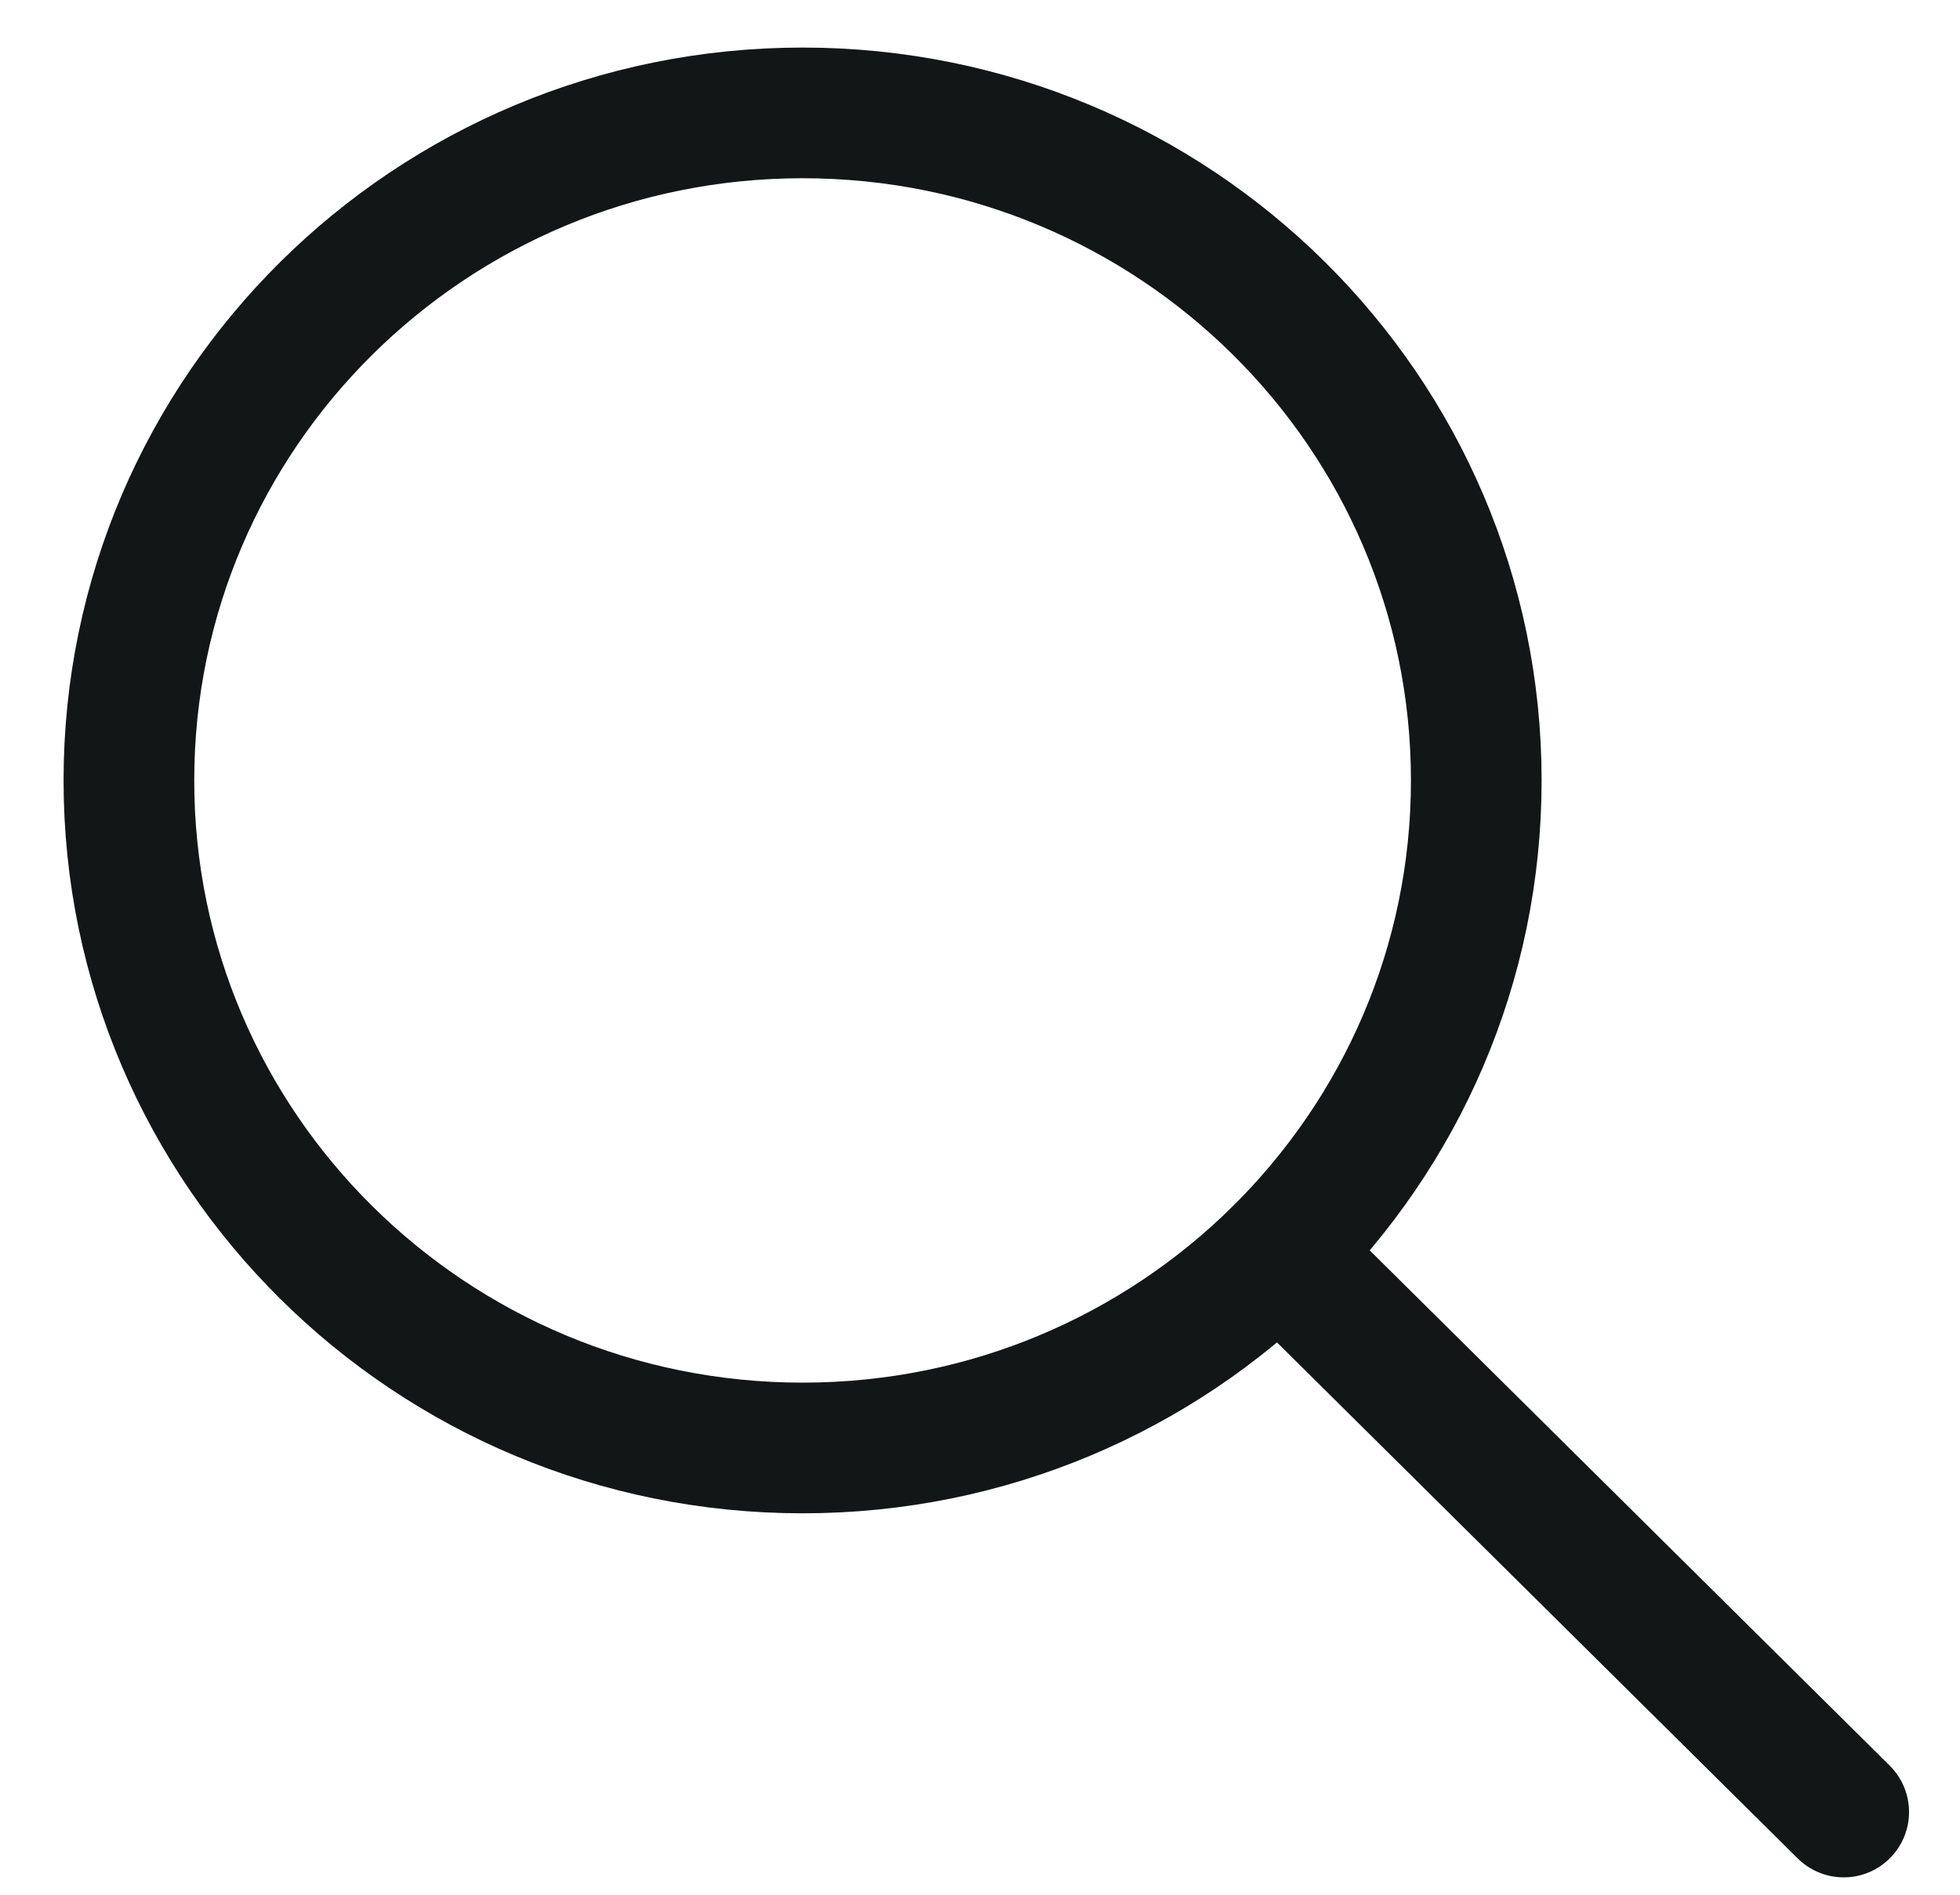
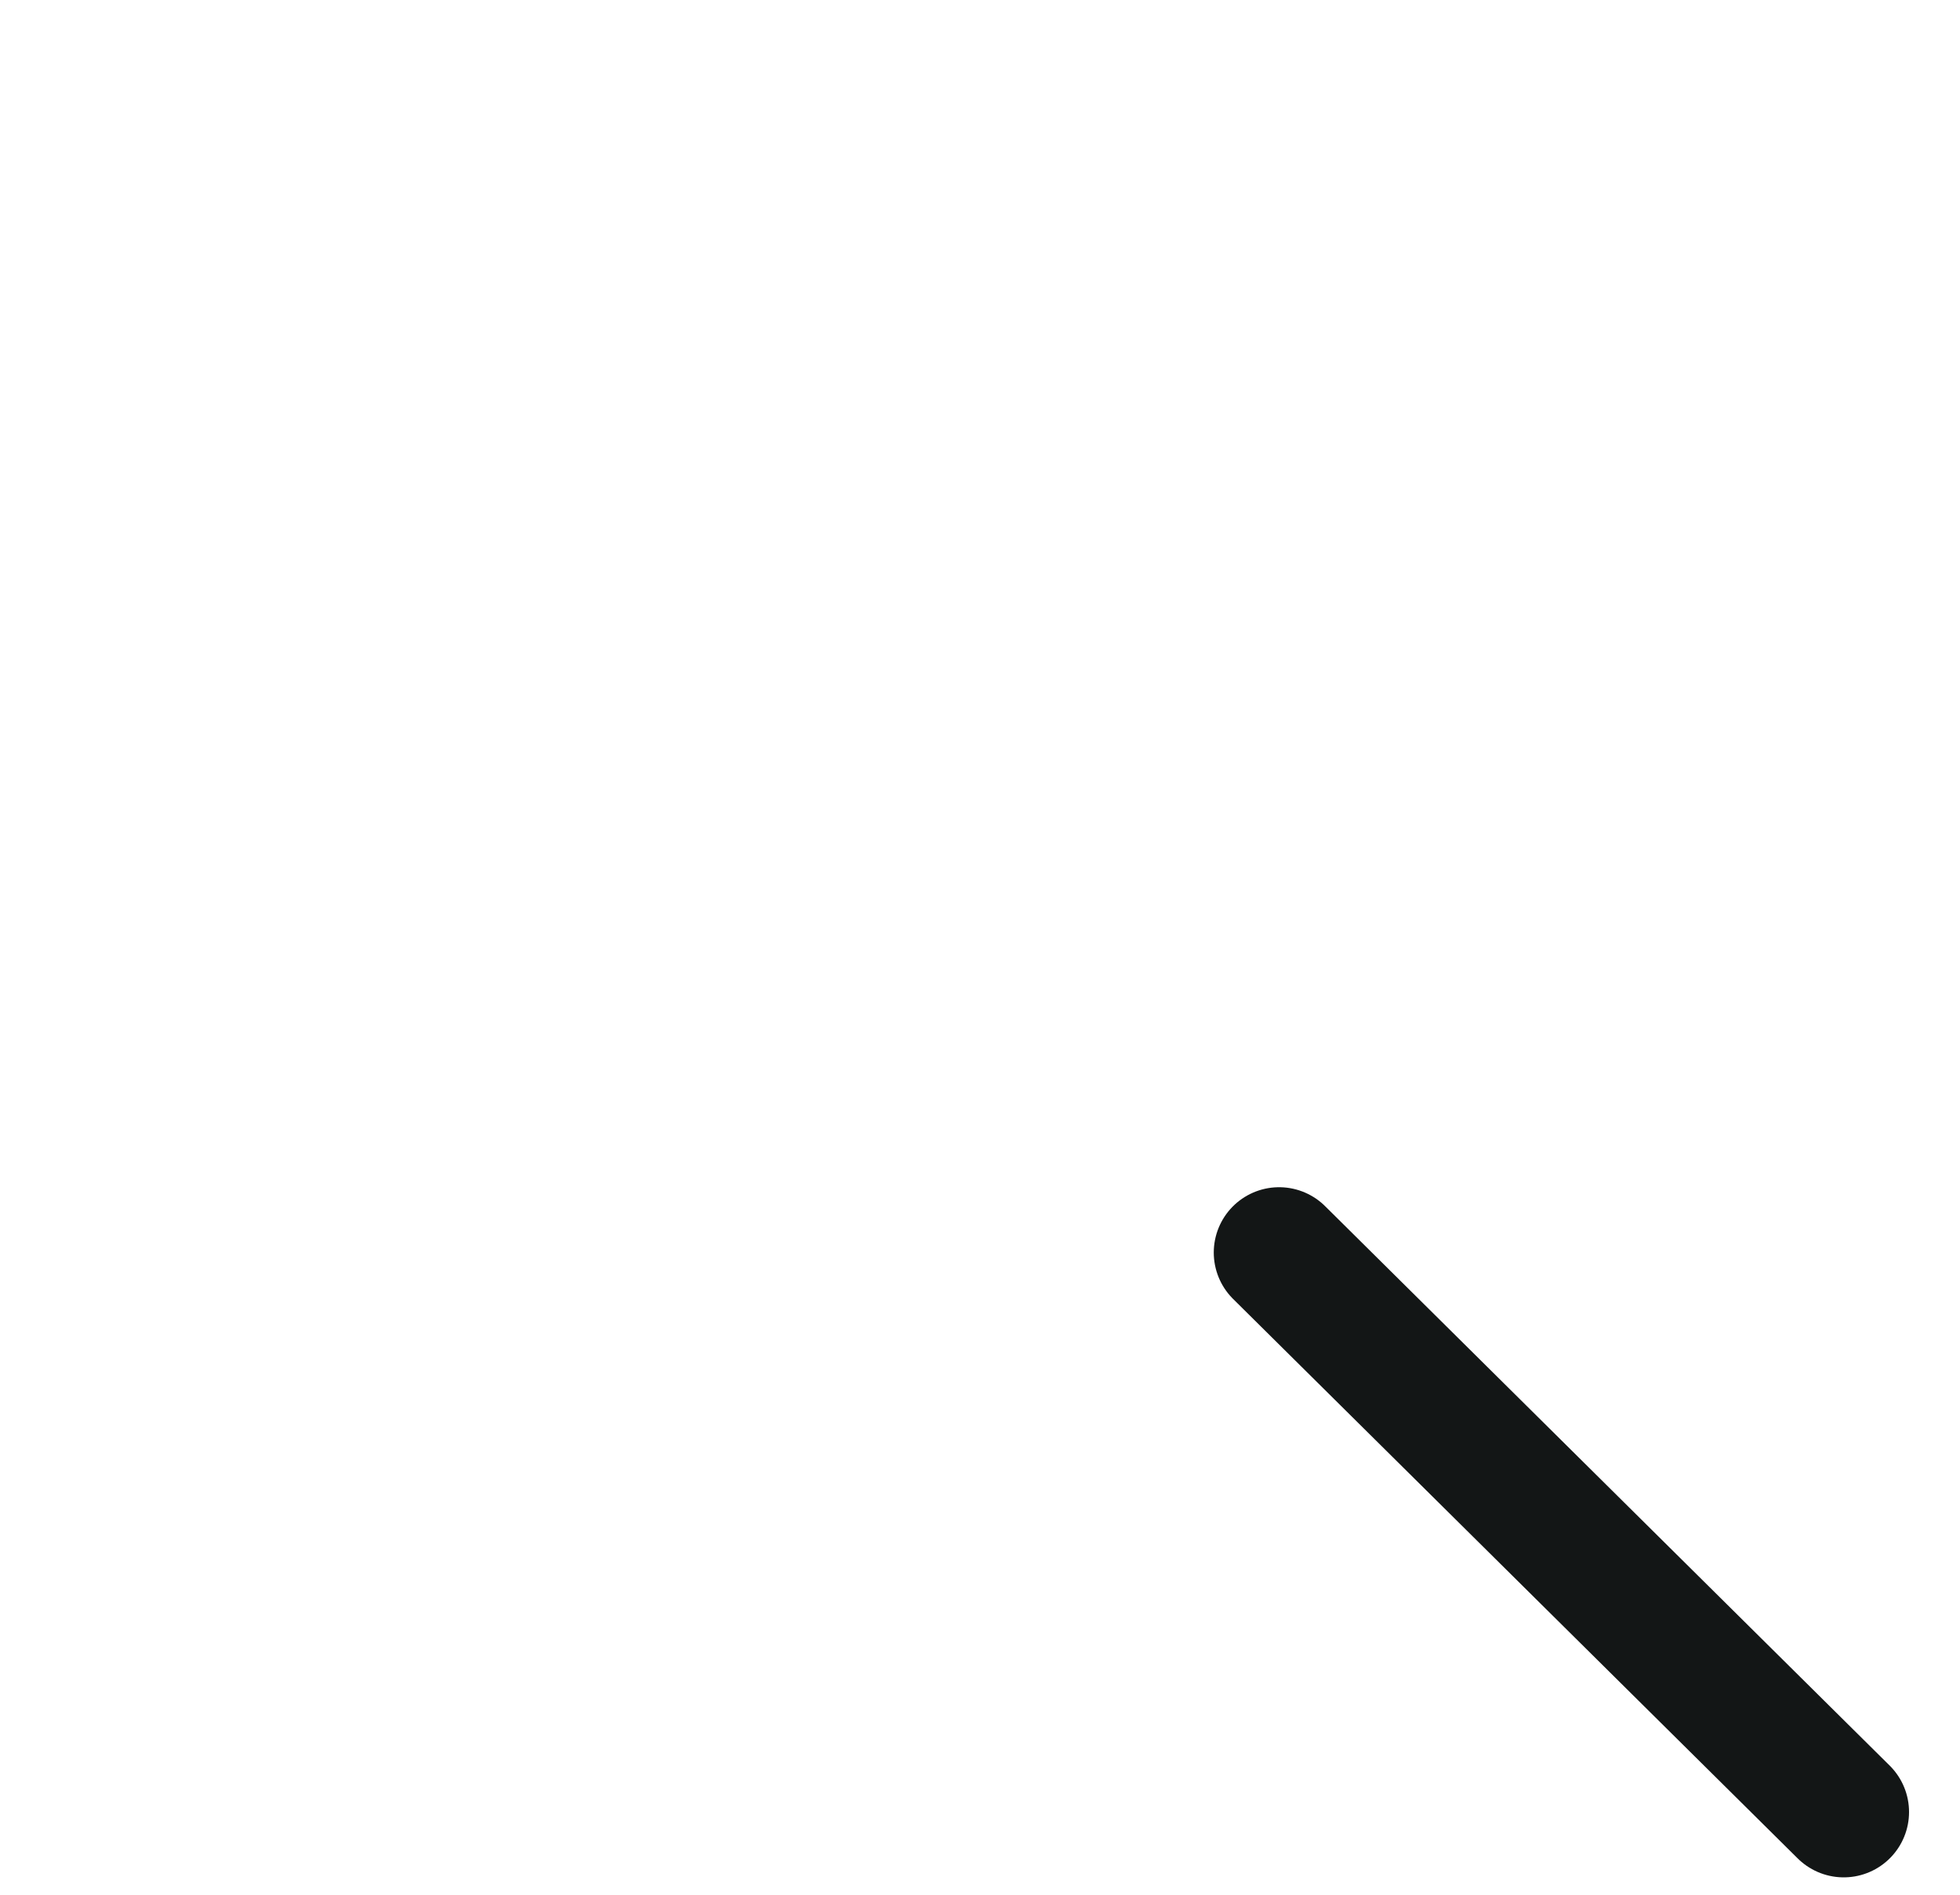
<svg xmlns="http://www.w3.org/2000/svg" width="30" height="29" viewBox="0 0 30 29" fill="none">
-   <path d="M12.285 22.162C17.98 22.162 22.596 17.588 22.596 11.945C22.596 6.302 17.98 1.728 12.285 1.728C6.59 1.728 1.973 6.302 1.973 11.945C1.973 17.588 6.59 22.162 12.285 22.162Z" stroke="#131616" stroke-width="2" stroke-linecap="round" stroke-linejoin="round" />
  <path d="M19.578 19.171L28.22 27.734" stroke="#131616" stroke-width="2" stroke-linecap="round" stroke-linejoin="round" />
</svg>